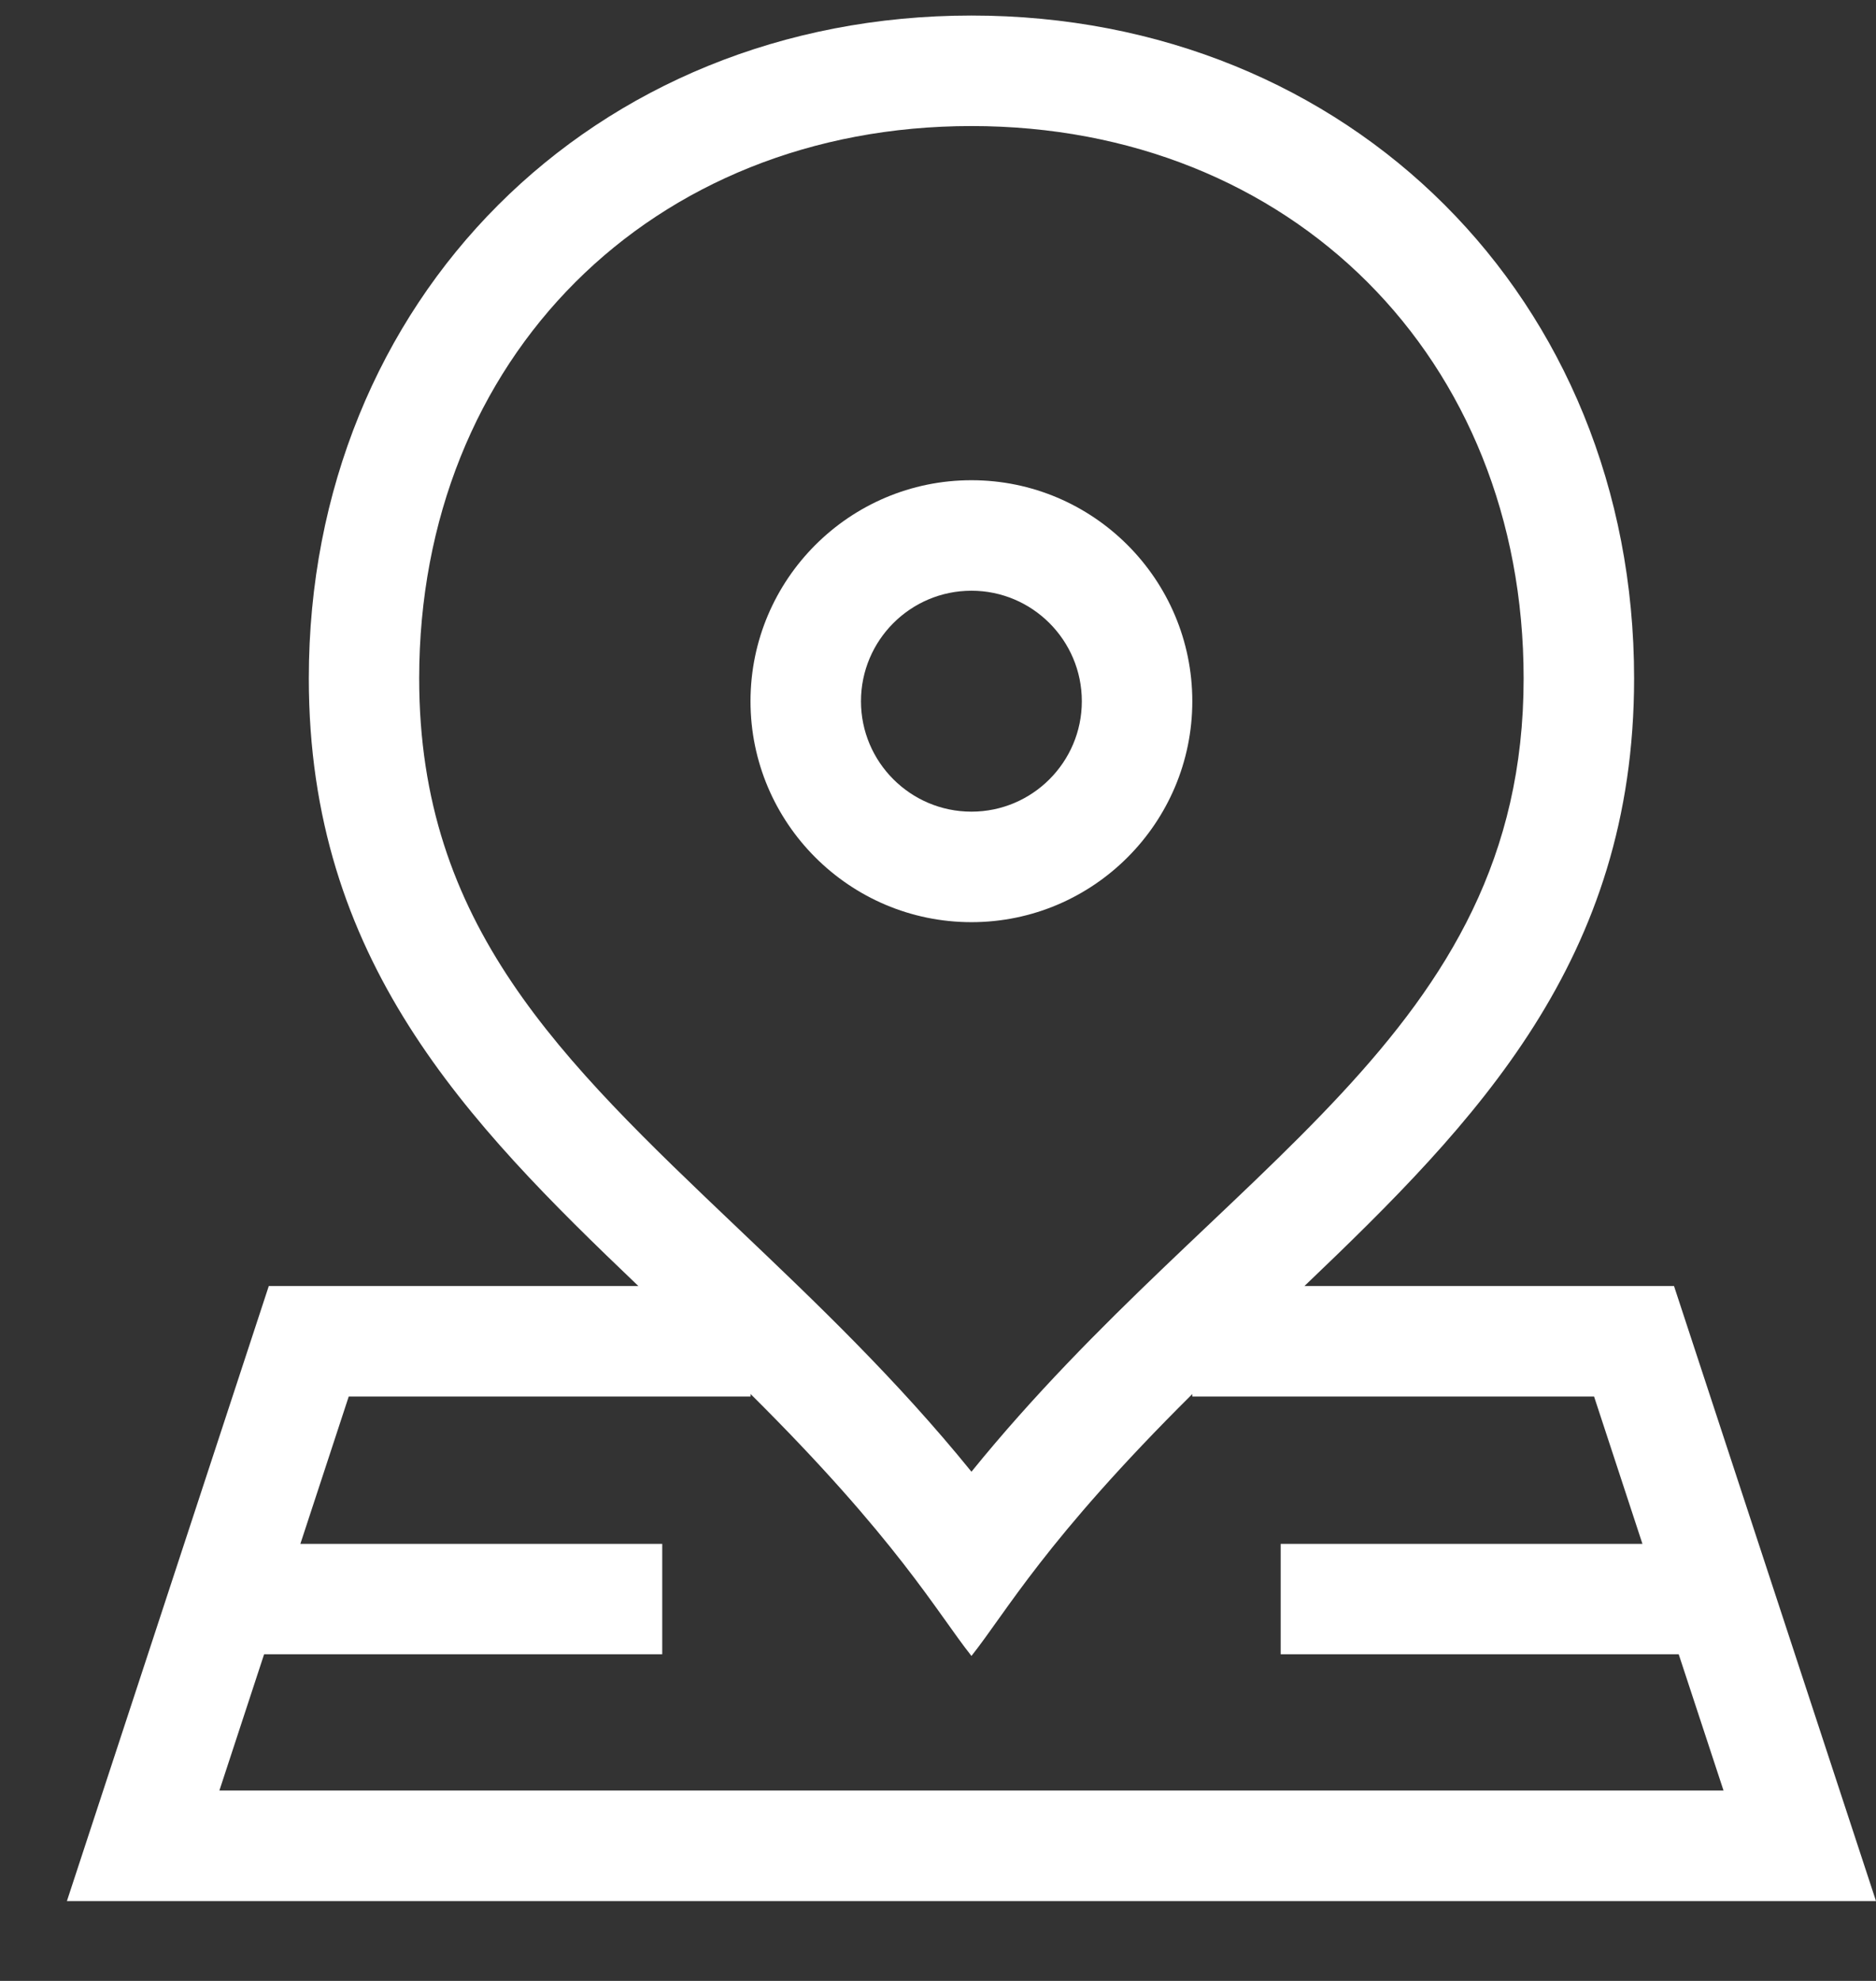
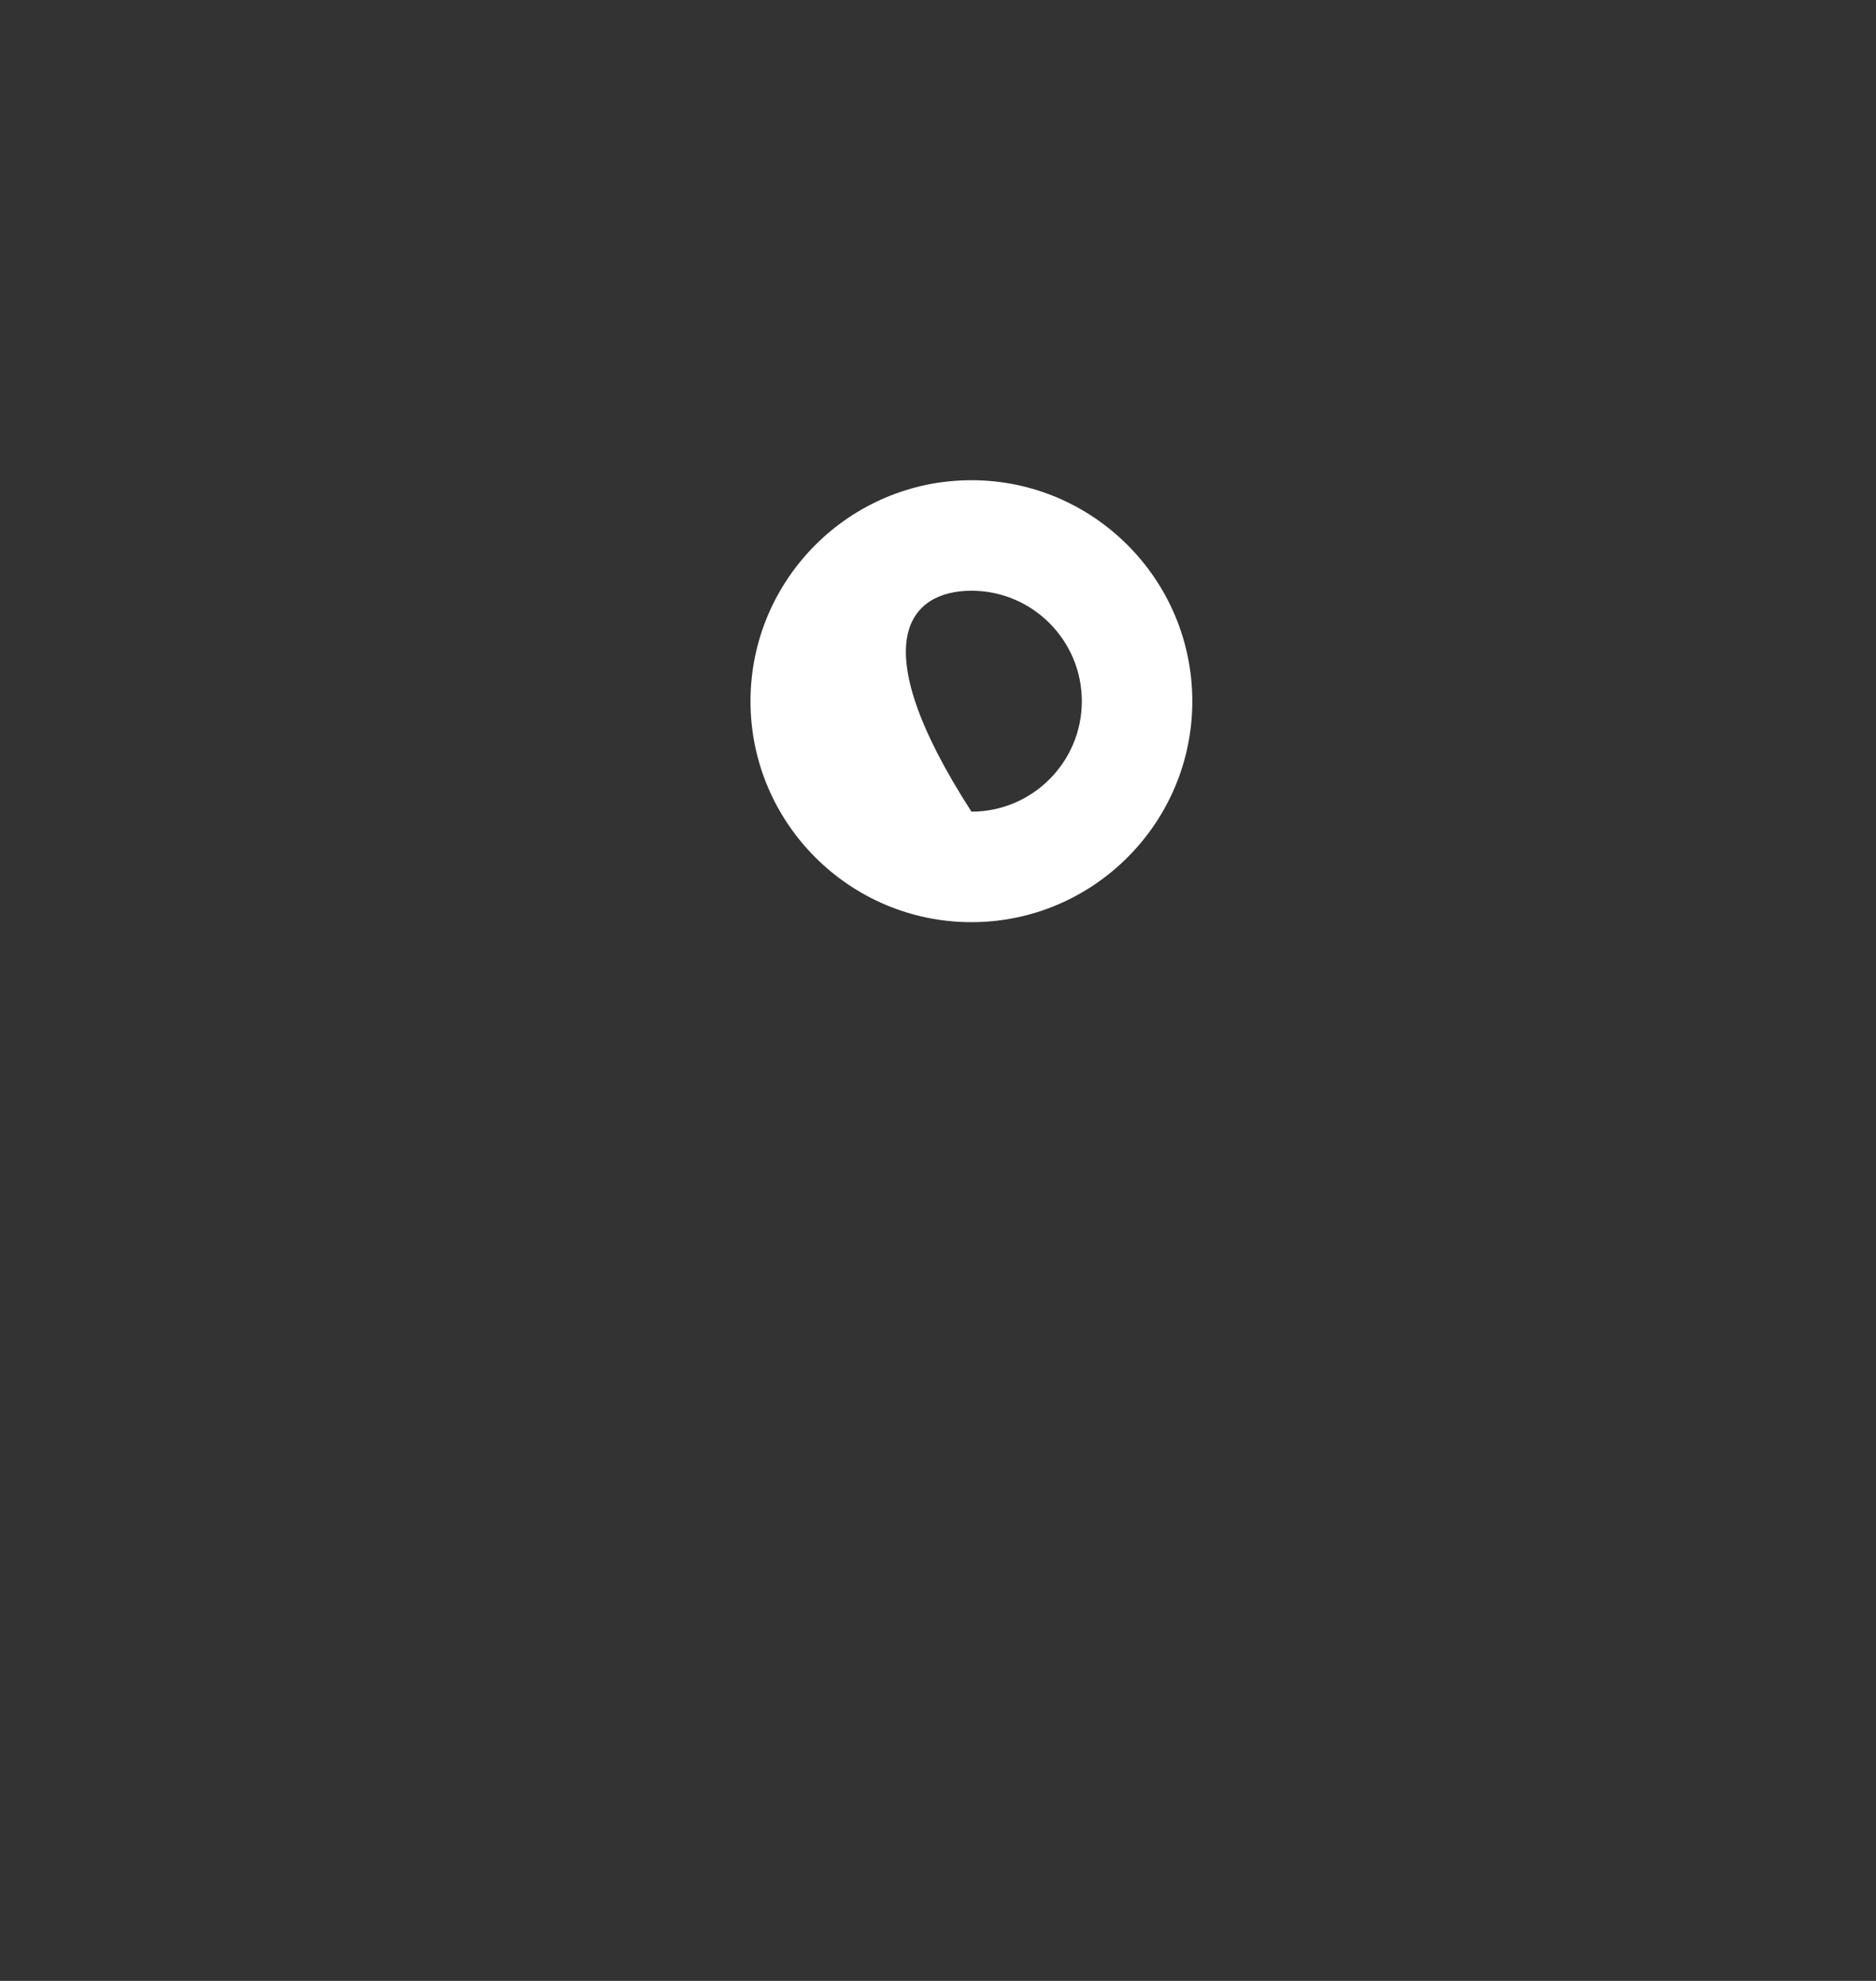
<svg xmlns="http://www.w3.org/2000/svg" width="18" height="19" viewBox="0 0 18 19" fill="none">
  <rect x="0" y="0" width="18" height="19" fill="#333333" stroke="none" />
-   <path d="M9.321 8.845C10.489 8.845 11.44 7.894 11.44 6.726C11.44 5.557 10.489 4.606 9.321 4.606C8.152 4.606 7.201 5.557 7.201 6.726C7.201 7.894 8.152 8.845 9.321 8.845ZM9.321 5.666C9.905 5.666 10.38 6.141 10.38 6.726C10.38 7.31 9.905 7.785 9.321 7.785C8.736 7.785 8.261 7.31 8.261 6.726C8.261 6.141 8.736 5.666 9.321 5.666Z" fill="white" />
-   <path d="M16.062 12.335H12.516C14.172 10.755 15.679 9.205 15.679 6.507C15.679 2.871 12.949 0.149 9.321 0.149C5.686 0.149 2.963 2.879 2.963 6.507C2.963 9.205 4.469 10.755 6.125 12.335H2.579L0.642 18.234H18L16.062 12.335ZM4.022 6.507C4.022 3.437 6.251 1.209 9.321 1.209C12.391 1.209 14.619 3.437 14.619 6.507C14.619 9.942 11.72 11.158 9.321 14.116C8.6 13.227 7.829 12.493 7.079 11.78C5.371 10.155 4.022 8.872 4.022 6.507ZM2.534 15.867H6.354V14.808H2.882L3.346 13.395H7.202V13.371C8.609 14.767 8.99 15.466 9.321 15.883C9.66 15.456 10.029 14.771 11.44 13.371V13.395H15.295L15.759 14.808H12.288V15.867H16.107L16.537 17.174H2.105L2.534 15.867Z" fill="white" />
+   <path d="M9.321 8.845C10.489 8.845 11.44 7.894 11.44 6.726C11.44 5.557 10.489 4.606 9.321 4.606C8.152 4.606 7.201 5.557 7.201 6.726C7.201 7.894 8.152 8.845 9.321 8.845ZM9.321 5.666C9.905 5.666 10.38 6.141 10.38 6.726C10.38 7.31 9.905 7.785 9.321 7.785C8.261 6.141 8.736 5.666 9.321 5.666Z" fill="white" />
</svg>